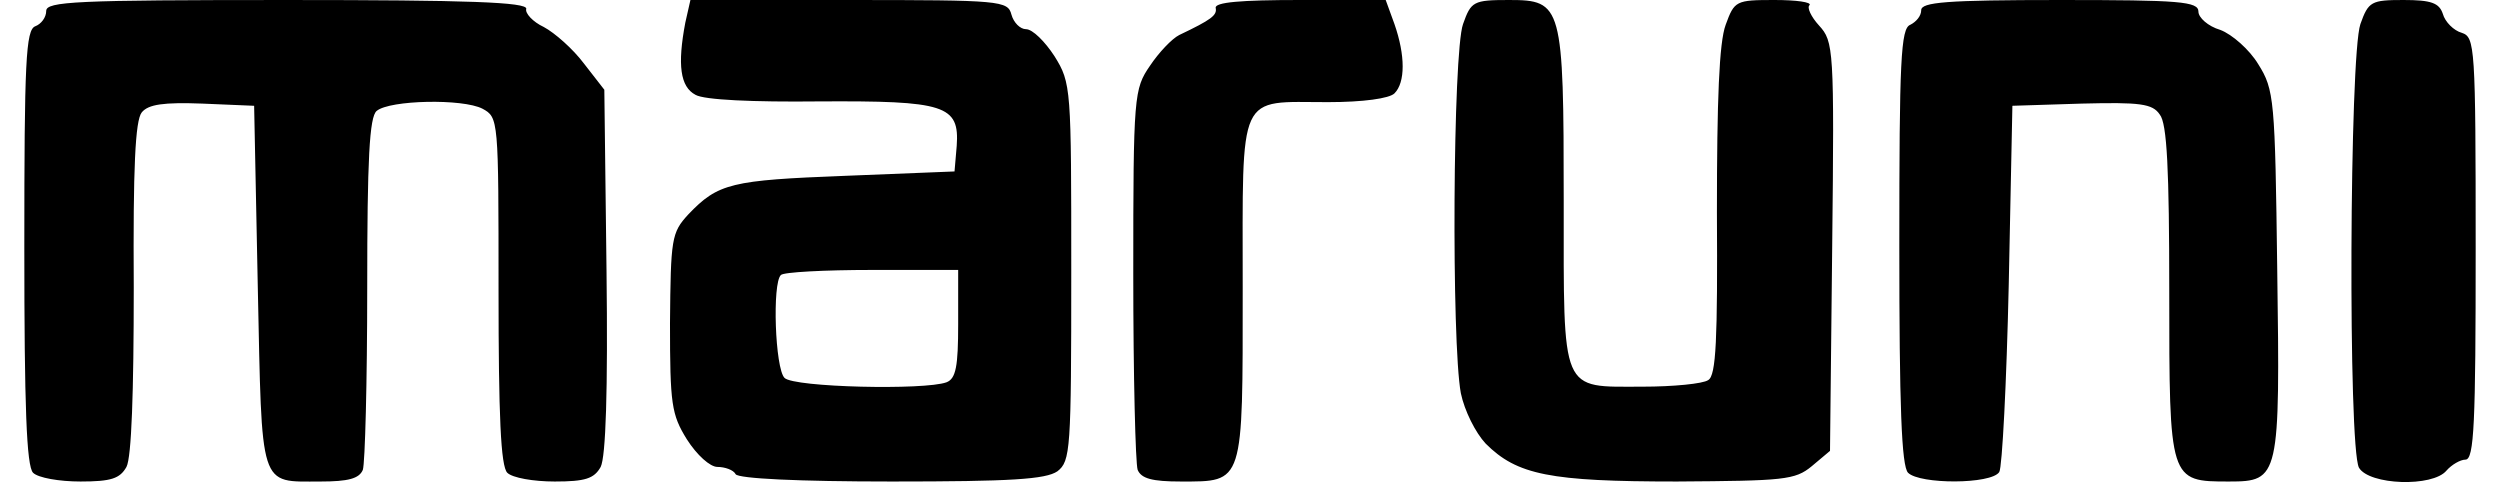
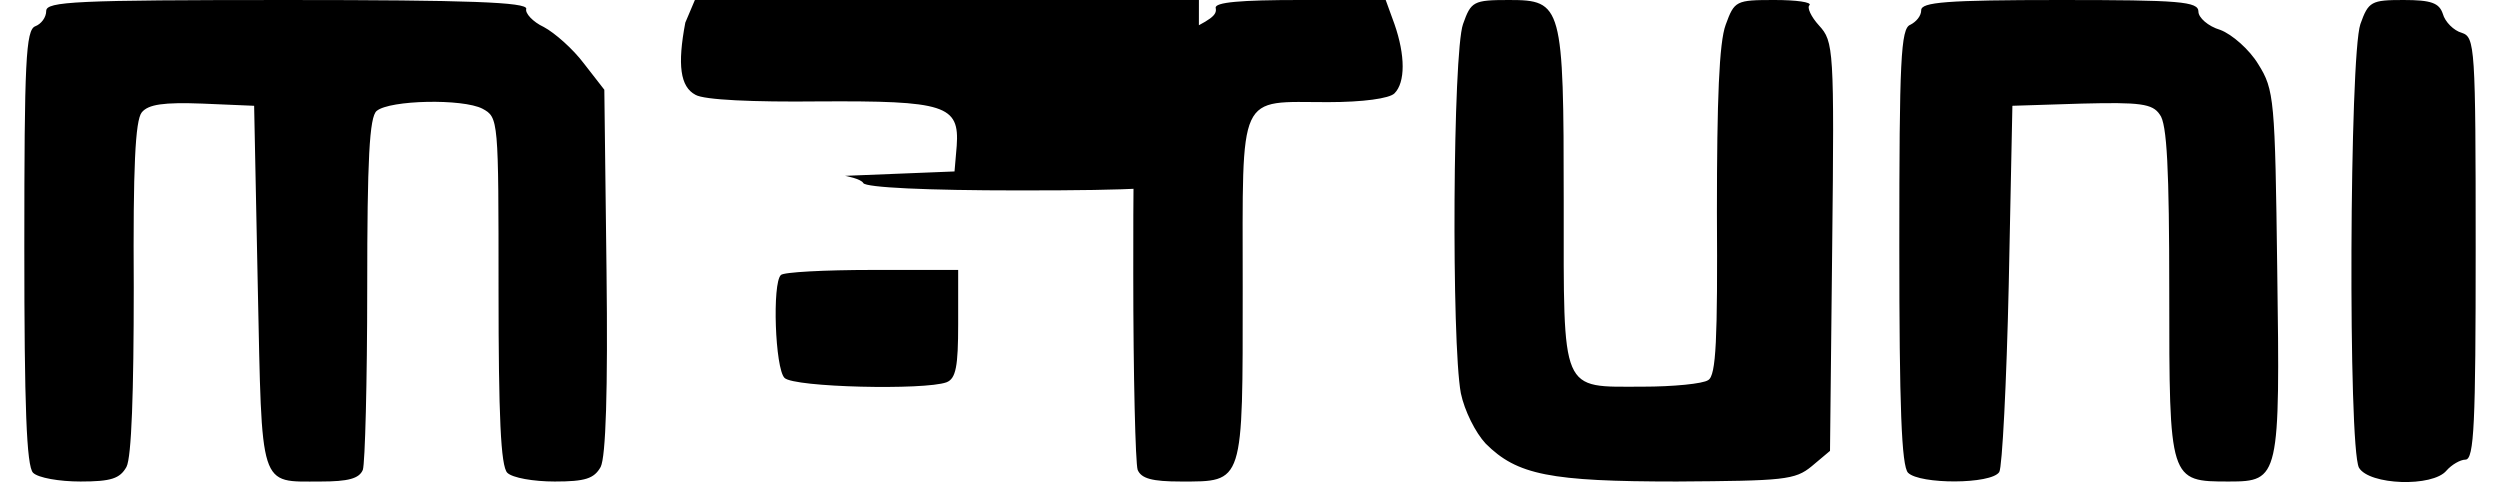
<svg xmlns="http://www.w3.org/2000/svg" height="491" viewBox="0 0 336 67.3" width="2500">
-   <path d="m3 1.5c0 .9-.7 1.8-1.5 2.1-1.3.5-1.5 4.8-1.5 30.3 0 21.8.3 30 1.2 30.9.7.7 3.6 1.2 6.5 1.2 4.2 0 5.4-.4 6.3-2 .7-1.3 1-10.3 1-24.6-.1-16.4.2-22.9 1.1-24s3-1.4 8.3-1.2l7.1.3.5 24.8c.6 28 .1 26.7 8.6 26.7 3.8 0 5.3-.4 5.8-1.6.3-.9.6-12 .6-24.9 0-17.7.3-23.5 1.3-24.3 1.8-1.5 11.8-1.7 14.5-.3 2.2 1.2 2.2 1.4 2.2 24.9 0 17.2.3 24.1 1.2 25 .7.7 3.6 1.2 6.5 1.2 4.2 0 5.4-.4 6.3-2 .7-1.4 1-10.4.8-26.9l-.3-24.8-2.8-3.6c-1.5-2-4-4.2-5.5-5-1.5-.7-2.6-1.9-2.4-2.5.1-.9-7.9-1.2-32.8-1.2-29 0-33 .2-33 1.5zm87.6 1.6c-1.1 5.8-.7 8.8 1.4 9.9 1.2.7 7.9 1 16.9.9 17.3-.1 19.3.5 18.9 6.1l-.3 3.5-15 .6c-15.6.6-17.4 1-21.5 5.3-2.3 2.5-2.4 3.3-2.5 14.9 0 11.1.2 12.5 2.3 15.9 1.4 2.2 3.2 3.8 4.2 3.8s2.2.4 2.5 1c.4.6 8.6 1 21.4 1 16.3 0 21.1-.3 22.7-1.4 1.8-1.4 1.9-2.9 1.9-27.3 0-25.3 0-25.9-2.3-29.6-1.3-2-3-3.7-3.9-3.7-.8 0-1.7-.9-2-2-.5-1.9-1.4-2-22.3-2h-21.7zm37.4 41.3c0 5.8-.3 7.5-1.6 8-3 1.1-20.9.7-22.2-.6s-1.7-13-.5-14.1c.3-.4 6-.7 12.5-.7h11.8zm35.3-43.3c.2 1-.6 1.6-5 3.7-1 .5-2.8 2.4-4 4.2-2.2 3.2-2.3 4-2.3 28.6 0 13.9.3 25.9.6 26.8.5 1.2 2 1.6 5.9 1.6 8.7 0 8.5.5 8.5-26.5 0-27.3-.8-25.5 11.7-25.5 4.8 0 8.4-.5 9.1-1.2 1.5-1.5 1.5-5.2 0-9.5l-1.2-3.3h-11.8c-8 0-11.7.3-11.5 1.1zm33.9 2.2c-1.4 3.9-1.6 43.6-.3 50.6.5 2.4 2 5.4 3.4 6.9 4.3 4.3 8.8 5.2 26.2 5.2 14.7-.1 16.2-.2 18.5-2.1l2.5-2.1.3-28c.3-27.2.2-28.1-1.8-30.3-1.1-1.2-1.7-2.5-1.3-2.8.3-.4-1.8-.7-4.8-.7-5.3 0-5.5.1-6.7 3.4-.9 2.4-1.2 10.3-1.2 25.7.1 17.4-.1 22.4-1.2 23-.7.5-4.8.9-9 .9-11.3 0-10.8 1.2-10.8-25.4 0-26.9-.2-27.6-7.5-27.6-4.9 0-5.2.2-6.3 3.3zm62.8-1.9c0 .8-.7 1.6-1.5 2-1.3.5-1.5 4.8-1.5 30.4 0 21.8.3 30.1 1.2 31 1.6 1.6 11.4 1.6 12.5-.1.4-.6 1-12.2 1.3-25.7l.5-24.5 9.5-.3c8-.2 9.7 0 10.7 1.5 1 1.2 1.3 7.6 1.3 24.3 0 26 0 26 8.2 26 6.9 0 7-.5 6.6-29.1-.3-23.3-.4-24.6-2.6-28.1-1.2-2-3.6-4.1-5.2-4.7-1.7-.5-3-1.7-3-2.5 0-1.4-2.5-1.6-19-1.6-15.6 0-19 .3-19 1.4zm60.2 1.9c-1.5 4.3-1.7 57.9-.2 60.8 1.4 2.4 10.1 2.7 12 .4.7-.8 1.9-1.5 2.6-1.5 1.2 0 1.4-5 1.4-28.9 0-27.8-.1-29-1.9-29.6-1.1-.3-2.3-1.5-2.6-2.6-.5-1.5-1.6-1.9-5.4-1.9-4.4 0-4.8.2-5.9 3.3z" />
+   <path d="m3 1.5c0 .9-.7 1.8-1.5 2.1-1.3.5-1.5 4.8-1.5 30.3 0 21.8.3 30 1.2 30.9.7.7 3.6 1.2 6.5 1.2 4.2 0 5.4-.4 6.3-2 .7-1.3 1-10.3 1-24.6-.1-16.4.2-22.9 1.1-24s3-1.4 8.3-1.2l7.1.3.5 24.8c.6 28 .1 26.7 8.6 26.7 3.8 0 5.3-.4 5.8-1.6.3-.9.6-12 .6-24.9 0-17.7.3-23.5 1.3-24.3 1.8-1.5 11.8-1.7 14.5-.3 2.2 1.2 2.2 1.4 2.2 24.9 0 17.2.3 24.1 1.2 25 .7.7 3.6 1.2 6.5 1.2 4.2 0 5.4-.4 6.3-2 .7-1.4 1-10.4.8-26.9l-.3-24.8-2.8-3.6c-1.5-2-4-4.2-5.5-5-1.5-.7-2.6-1.9-2.4-2.5.1-.9-7.9-1.2-32.8-1.2-29 0-33 .2-33 1.5zm87.6 1.6c-1.1 5.8-.7 8.8 1.4 9.9 1.2.7 7.9 1 16.9.9 17.3-.1 19.3.5 18.9 6.1l-.3 3.5-15 .6s2.2.4 2.5 1c.4.6 8.6 1 21.4 1 16.3 0 21.1-.3 22.7-1.4 1.8-1.4 1.9-2.9 1.9-27.3 0-25.3 0-25.9-2.3-29.6-1.3-2-3-3.7-3.9-3.7-.8 0-1.7-.9-2-2-.5-1.9-1.4-2-22.3-2h-21.7zm37.4 41.3c0 5.8-.3 7.5-1.6 8-3 1.1-20.9.7-22.2-.6s-1.7-13-.5-14.1c.3-.4 6-.7 12.5-.7h11.8zm35.3-43.3c.2 1-.6 1.6-5 3.7-1 .5-2.8 2.4-4 4.2-2.2 3.2-2.3 4-2.3 28.6 0 13.9.3 25.9.6 26.8.5 1.2 2 1.6 5.9 1.6 8.7 0 8.5.5 8.5-26.5 0-27.3-.8-25.5 11.7-25.5 4.8 0 8.4-.5 9.1-1.2 1.5-1.5 1.5-5.2 0-9.5l-1.2-3.3h-11.8c-8 0-11.7.3-11.5 1.1zm33.9 2.2c-1.4 3.9-1.6 43.6-.3 50.6.5 2.4 2 5.4 3.4 6.9 4.3 4.3 8.8 5.2 26.2 5.2 14.7-.1 16.2-.2 18.5-2.1l2.5-2.1.3-28c.3-27.2.2-28.1-1.8-30.3-1.1-1.2-1.7-2.5-1.3-2.8.3-.4-1.8-.7-4.8-.7-5.3 0-5.5.1-6.7 3.4-.9 2.4-1.2 10.3-1.2 25.7.1 17.4-.1 22.4-1.2 23-.7.5-4.8.9-9 .9-11.3 0-10.8 1.2-10.8-25.4 0-26.9-.2-27.6-7.5-27.6-4.9 0-5.2.2-6.3 3.3zm62.8-1.9c0 .8-.7 1.6-1.5 2-1.3.5-1.5 4.8-1.5 30.4 0 21.8.3 30.1 1.2 31 1.6 1.6 11.4 1.6 12.5-.1.4-.6 1-12.2 1.3-25.7l.5-24.5 9.5-.3c8-.2 9.7 0 10.7 1.5 1 1.2 1.3 7.6 1.3 24.3 0 26 0 26 8.2 26 6.9 0 7-.5 6.6-29.1-.3-23.3-.4-24.6-2.6-28.1-1.2-2-3.6-4.1-5.2-4.7-1.7-.5-3-1.7-3-2.5 0-1.4-2.5-1.6-19-1.6-15.6 0-19 .3-19 1.4zm60.2 1.9c-1.5 4.3-1.7 57.9-.2 60.8 1.4 2.4 10.1 2.7 12 .4.7-.8 1.9-1.5 2.6-1.5 1.2 0 1.4-5 1.4-28.9 0-27.8-.1-29-1.9-29.6-1.1-.3-2.3-1.5-2.6-2.6-.5-1.5-1.6-1.9-5.4-1.9-4.4 0-4.8.2-5.9 3.3z" />
</svg>